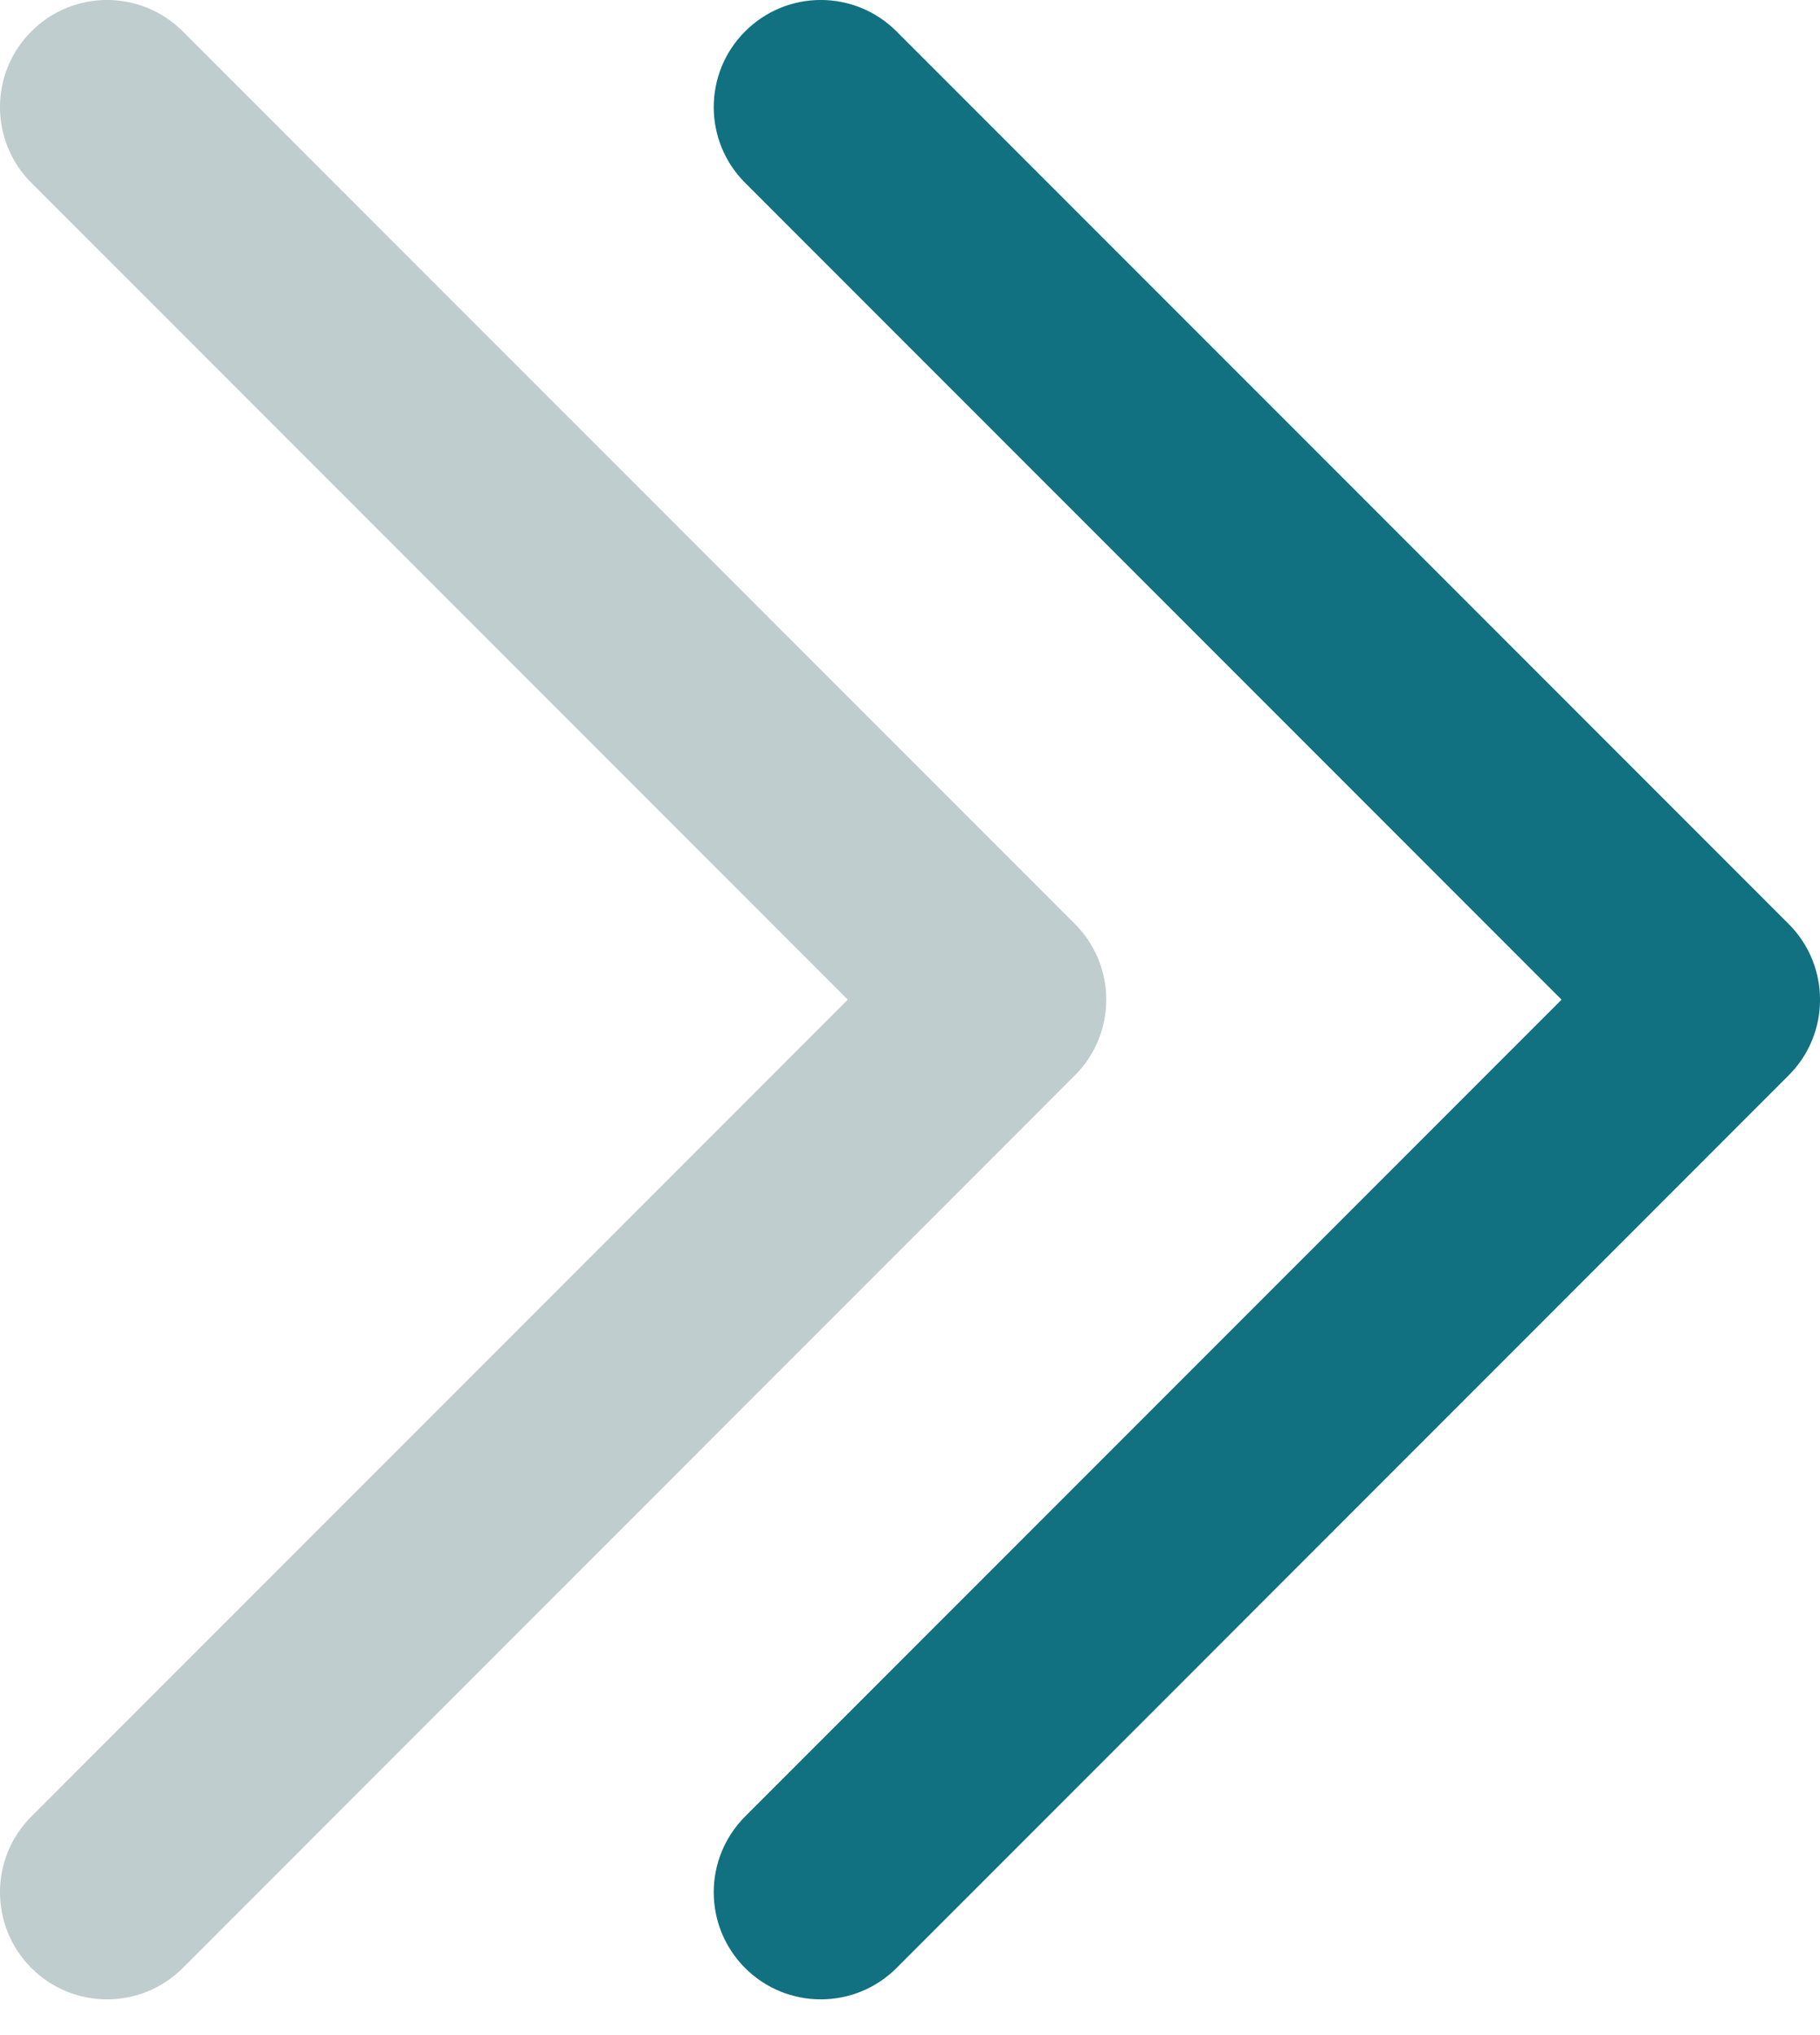
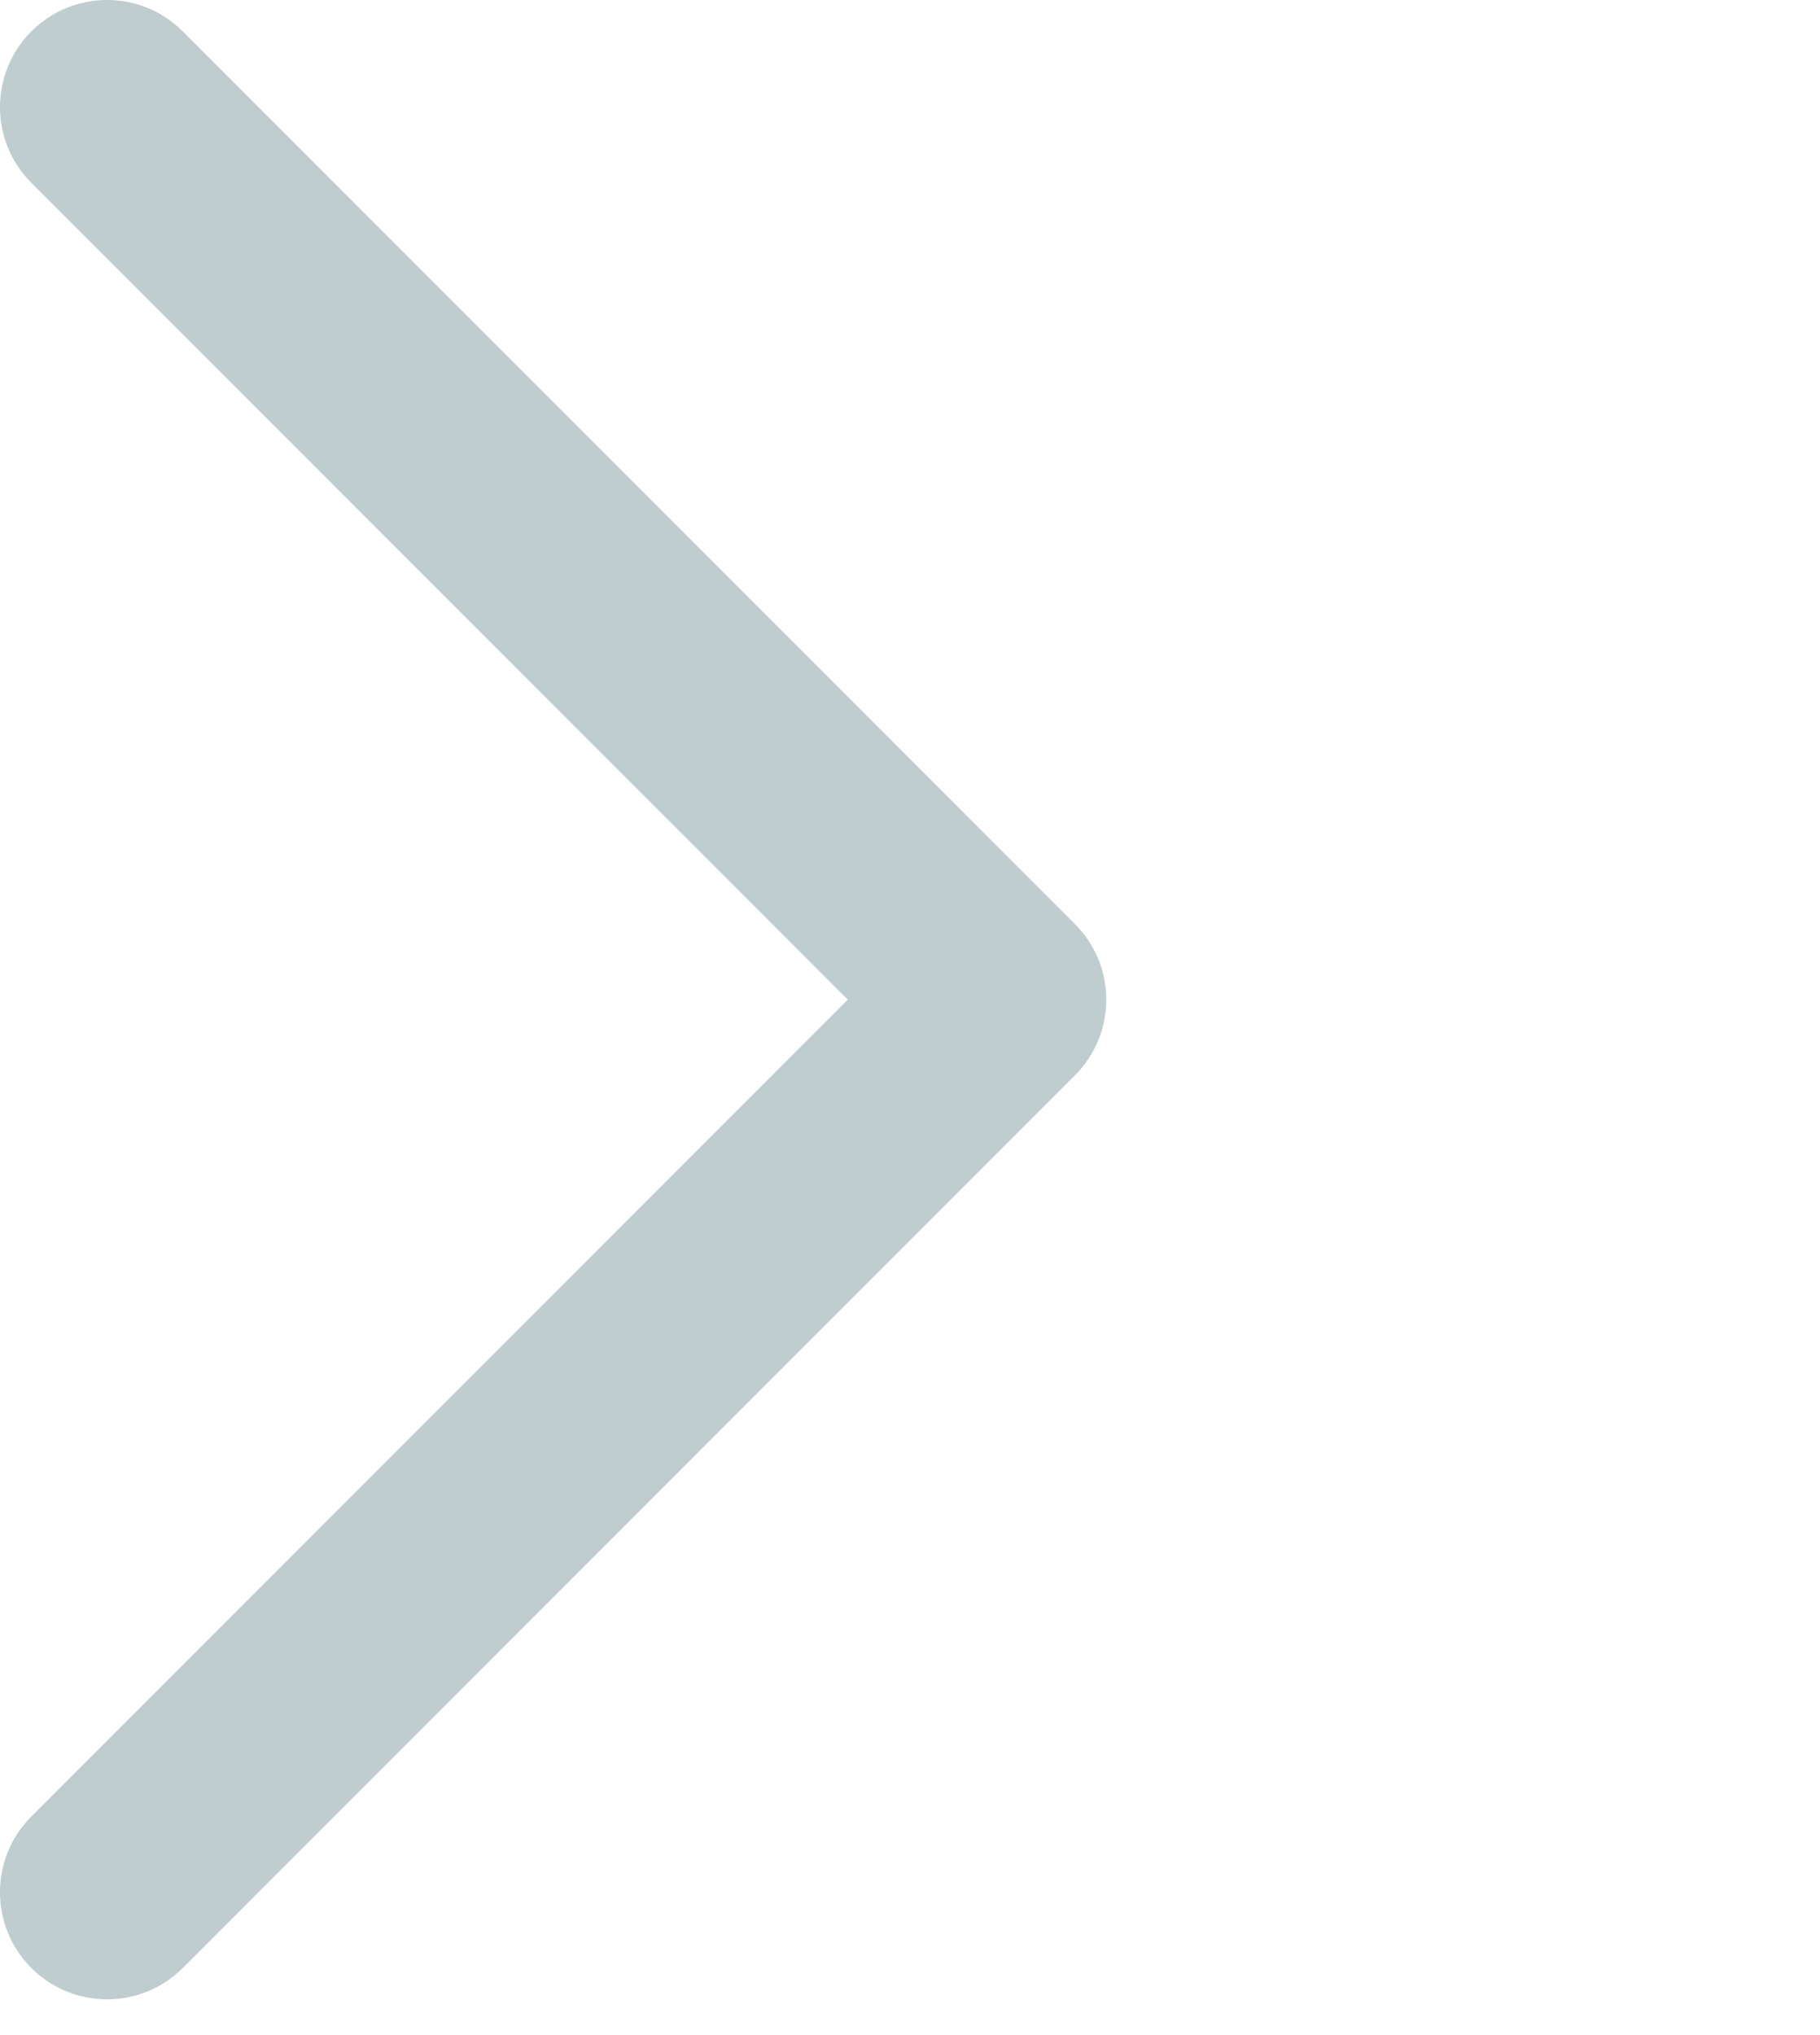
<svg xmlns="http://www.w3.org/2000/svg" width="17" height="19" viewBox="0 0 17 19" fill="none">
-   <path fill-rule="evenodd" clip-rule="evenodd" d="M6.96 18.374C6.569 17.983 6.569 17.35 6.96 16.959L14.586 9.333L6.96 1.707C6.569 1.317 6.569 0.683 6.96 0.293C7.35 -0.098 7.983 -0.098 8.374 0.293L16.707 8.626C17.098 9.017 17.098 9.65 16.707 10.04L8.374 18.374C7.983 18.764 7.35 18.764 6.96 18.374Z" fill="#117180" />
  <path fill-rule="evenodd" clip-rule="evenodd" d="M0.293 18.374C-0.098 17.983 -0.098 17.35 0.293 16.959L7.919 9.333L0.293 1.707C-0.098 1.317 -0.098 0.683 0.293 0.293C0.683 -0.098 1.317 -0.098 1.707 0.293L10.04 8.626C10.431 9.017 10.431 9.65 10.04 10.04L1.707 18.374C1.317 18.764 0.683 18.764 0.293 18.374Z" fill="#C0CDCF" />
</svg>